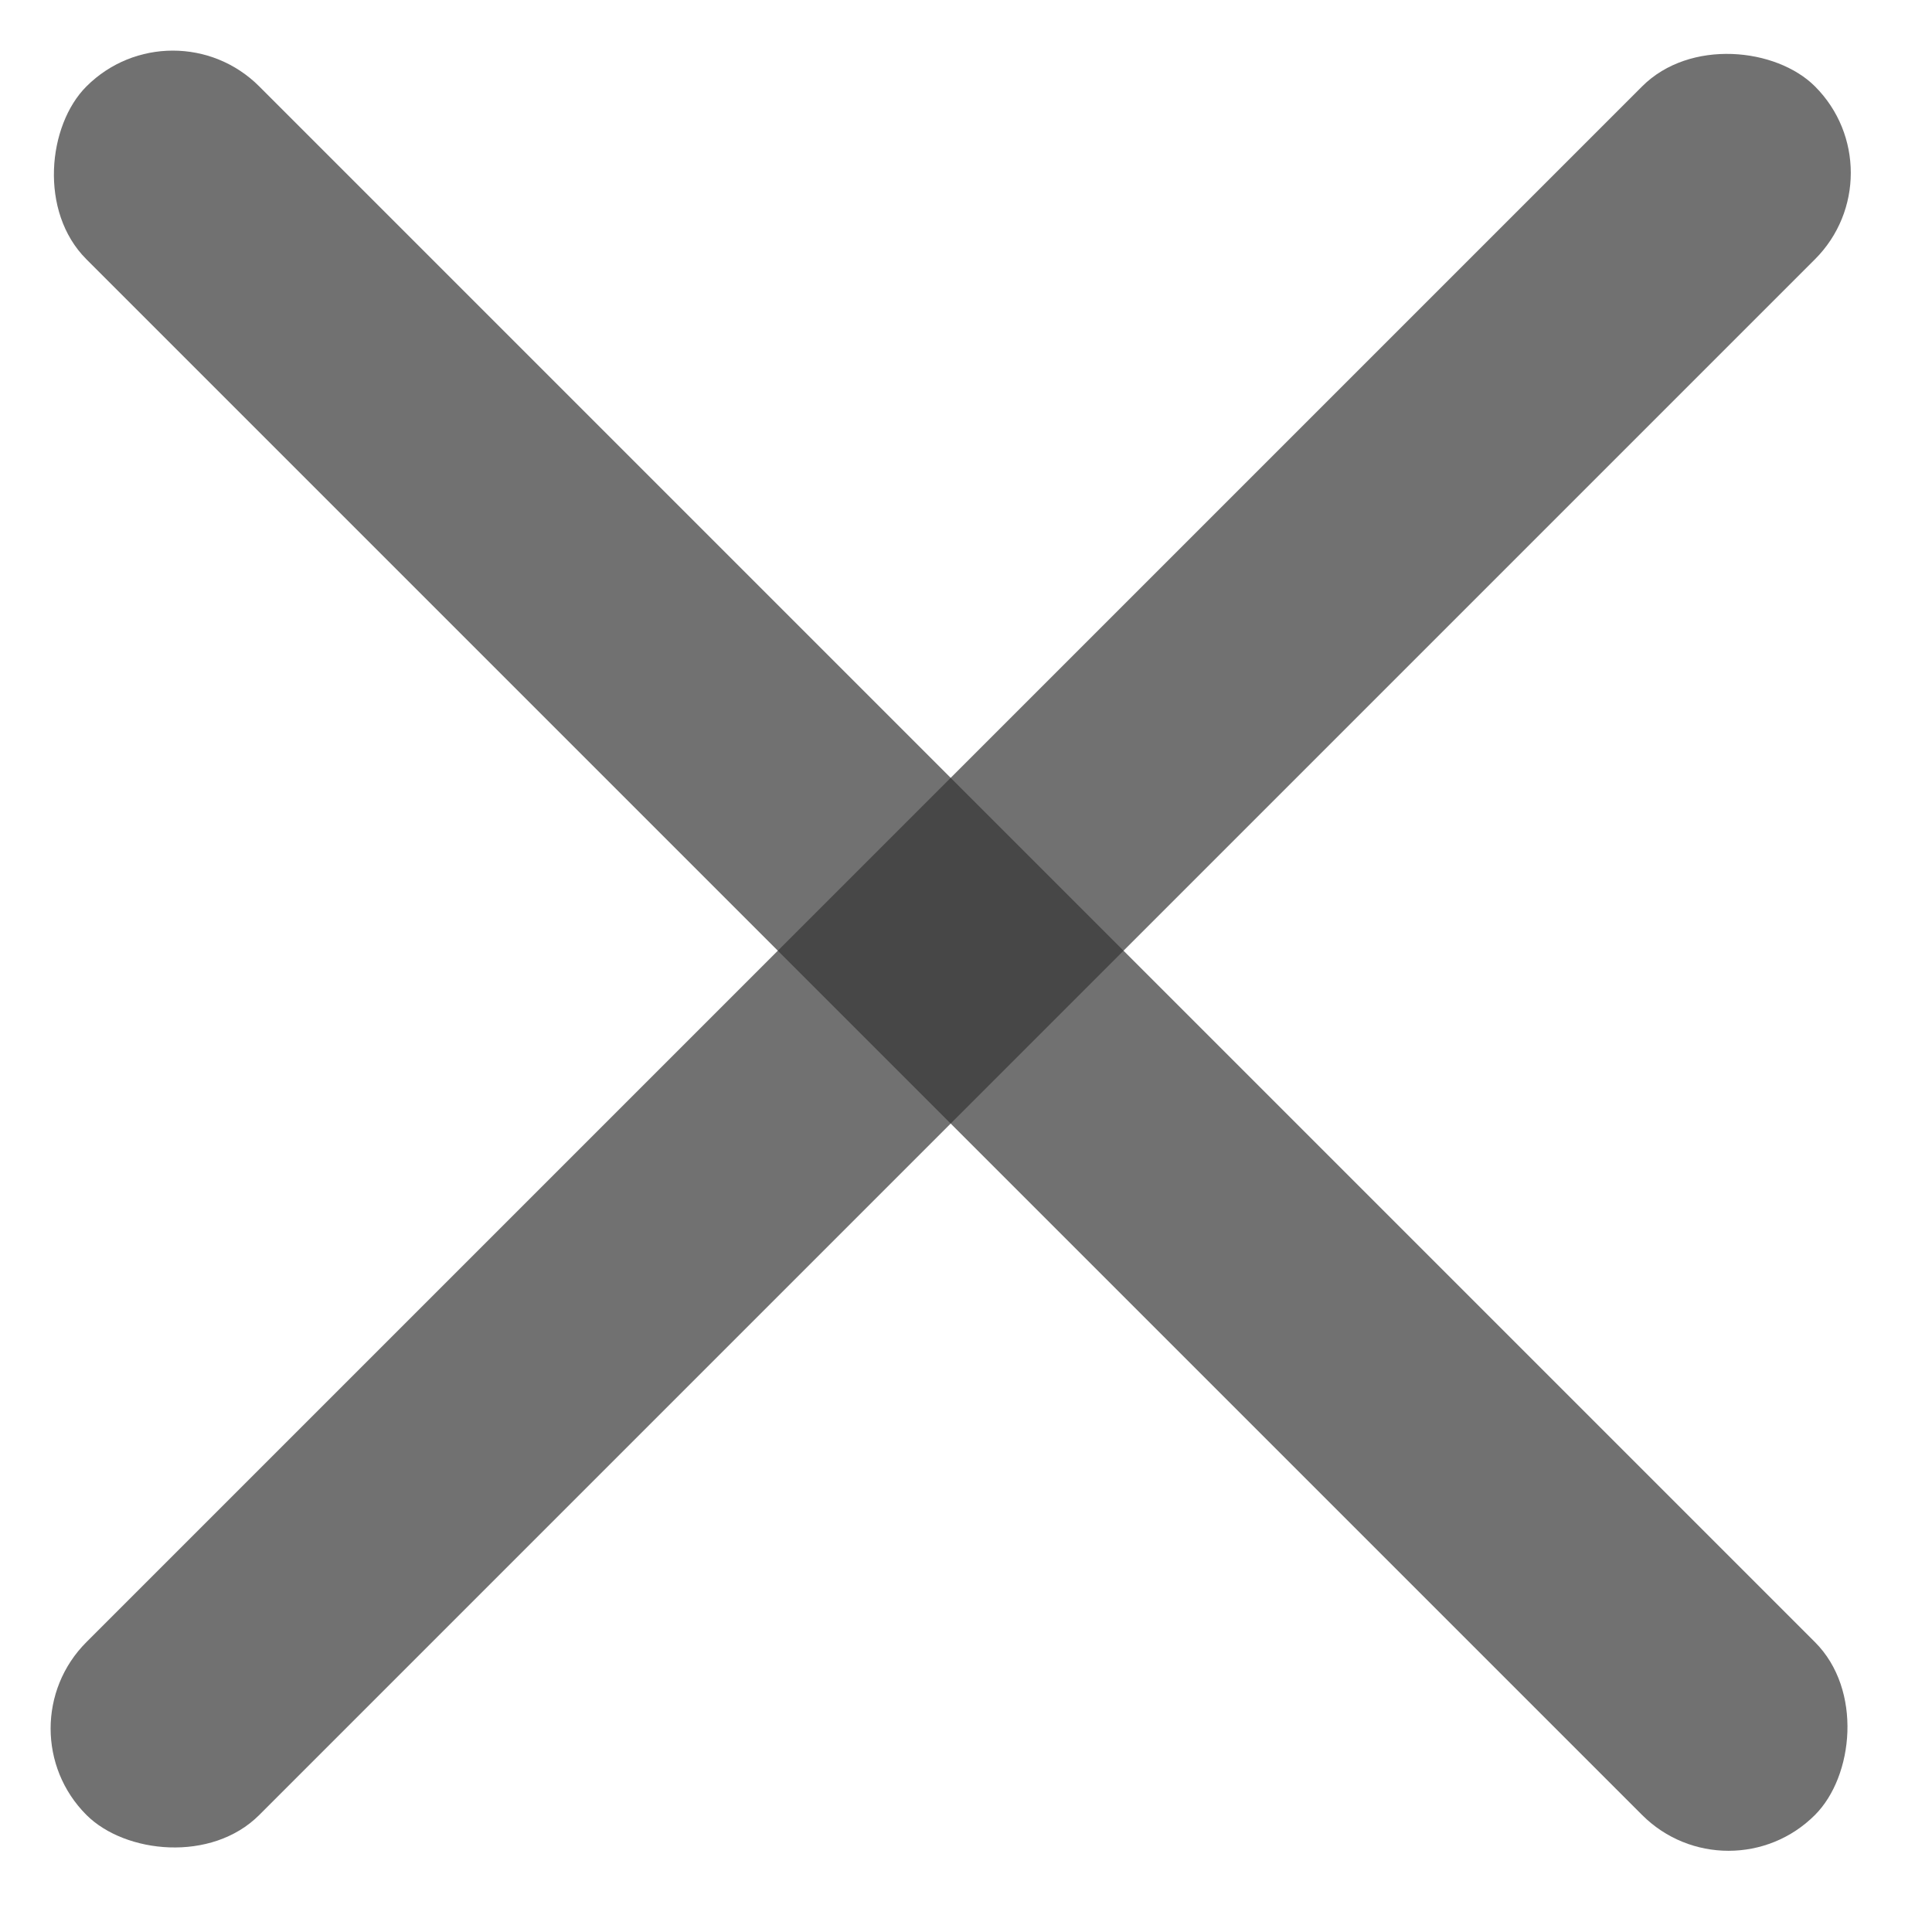
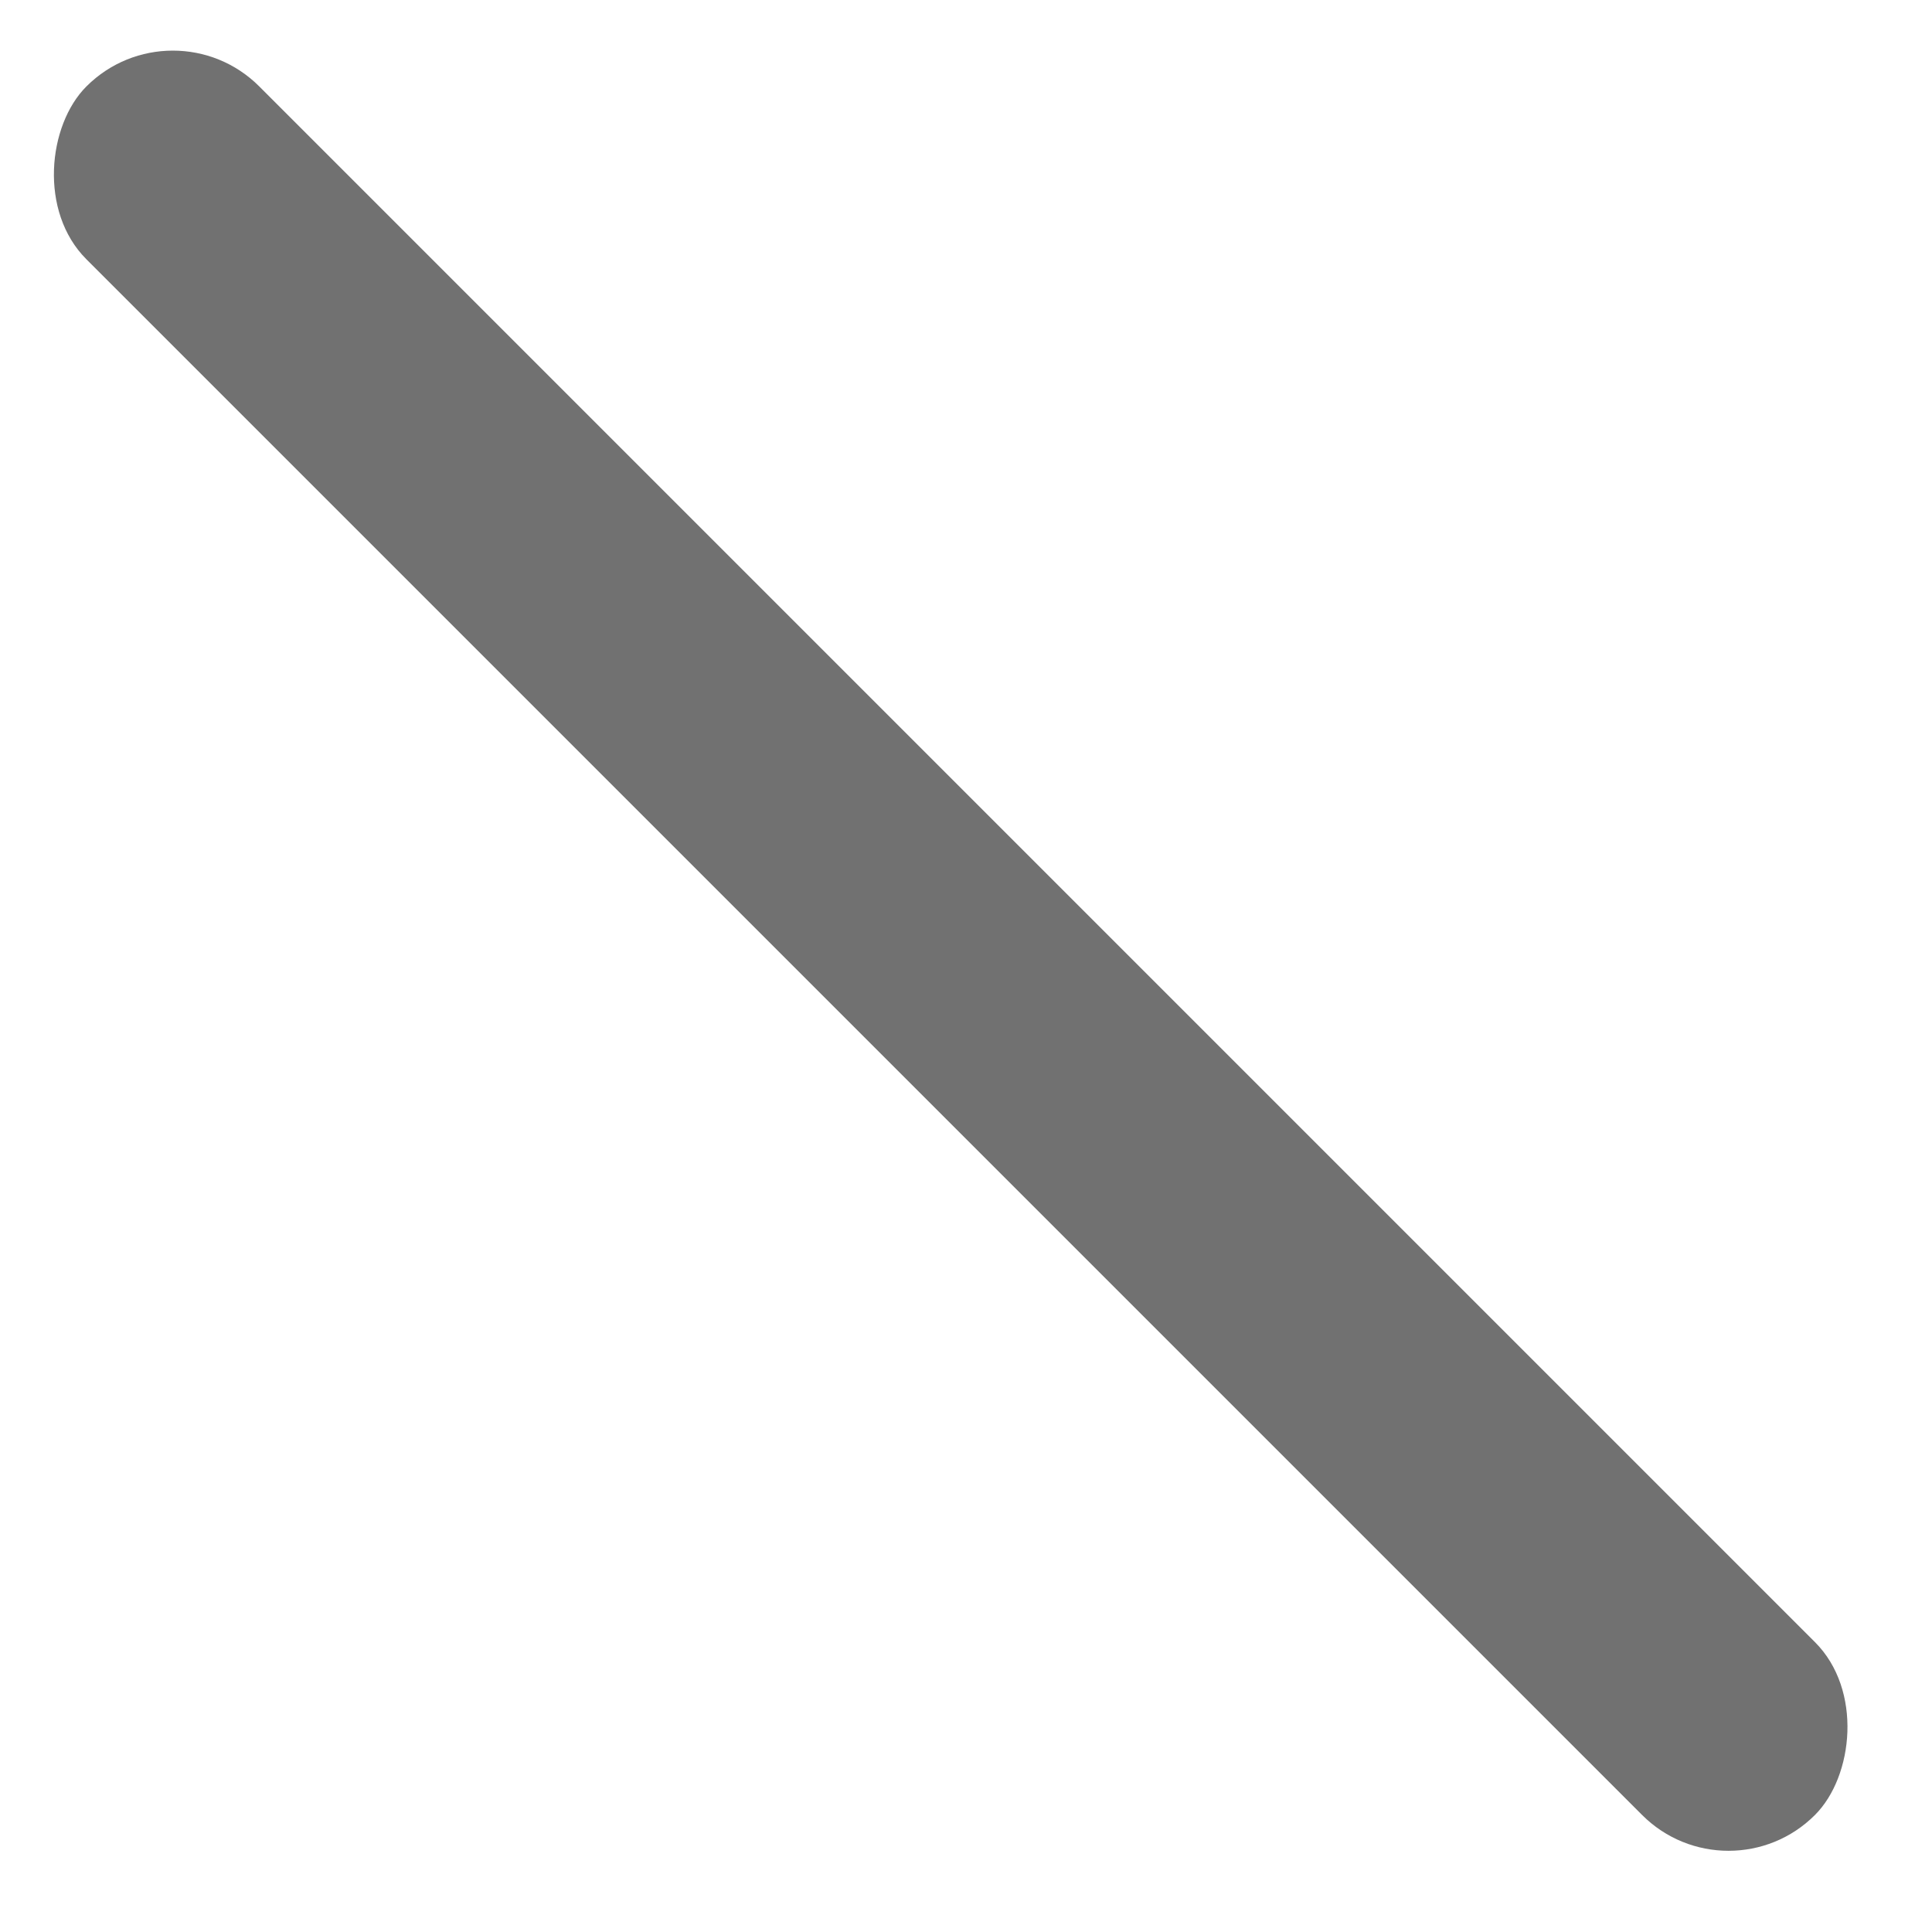
<svg xmlns="http://www.w3.org/2000/svg" width="28" height="28" viewBox="0 0 28 28" fill="none">
  <rect x="2.505" width="35.428" height="3.543" rx="1.771" transform="rotate(45 2.505 0)" fill="#353535" fill-opacity="0.7" />
-   <rect y="25.051" width="35.428" height="3.543" rx="1.771" transform="rotate(-45 0 25.051)" fill="#353535" fill-opacity="0.7" />
</svg>